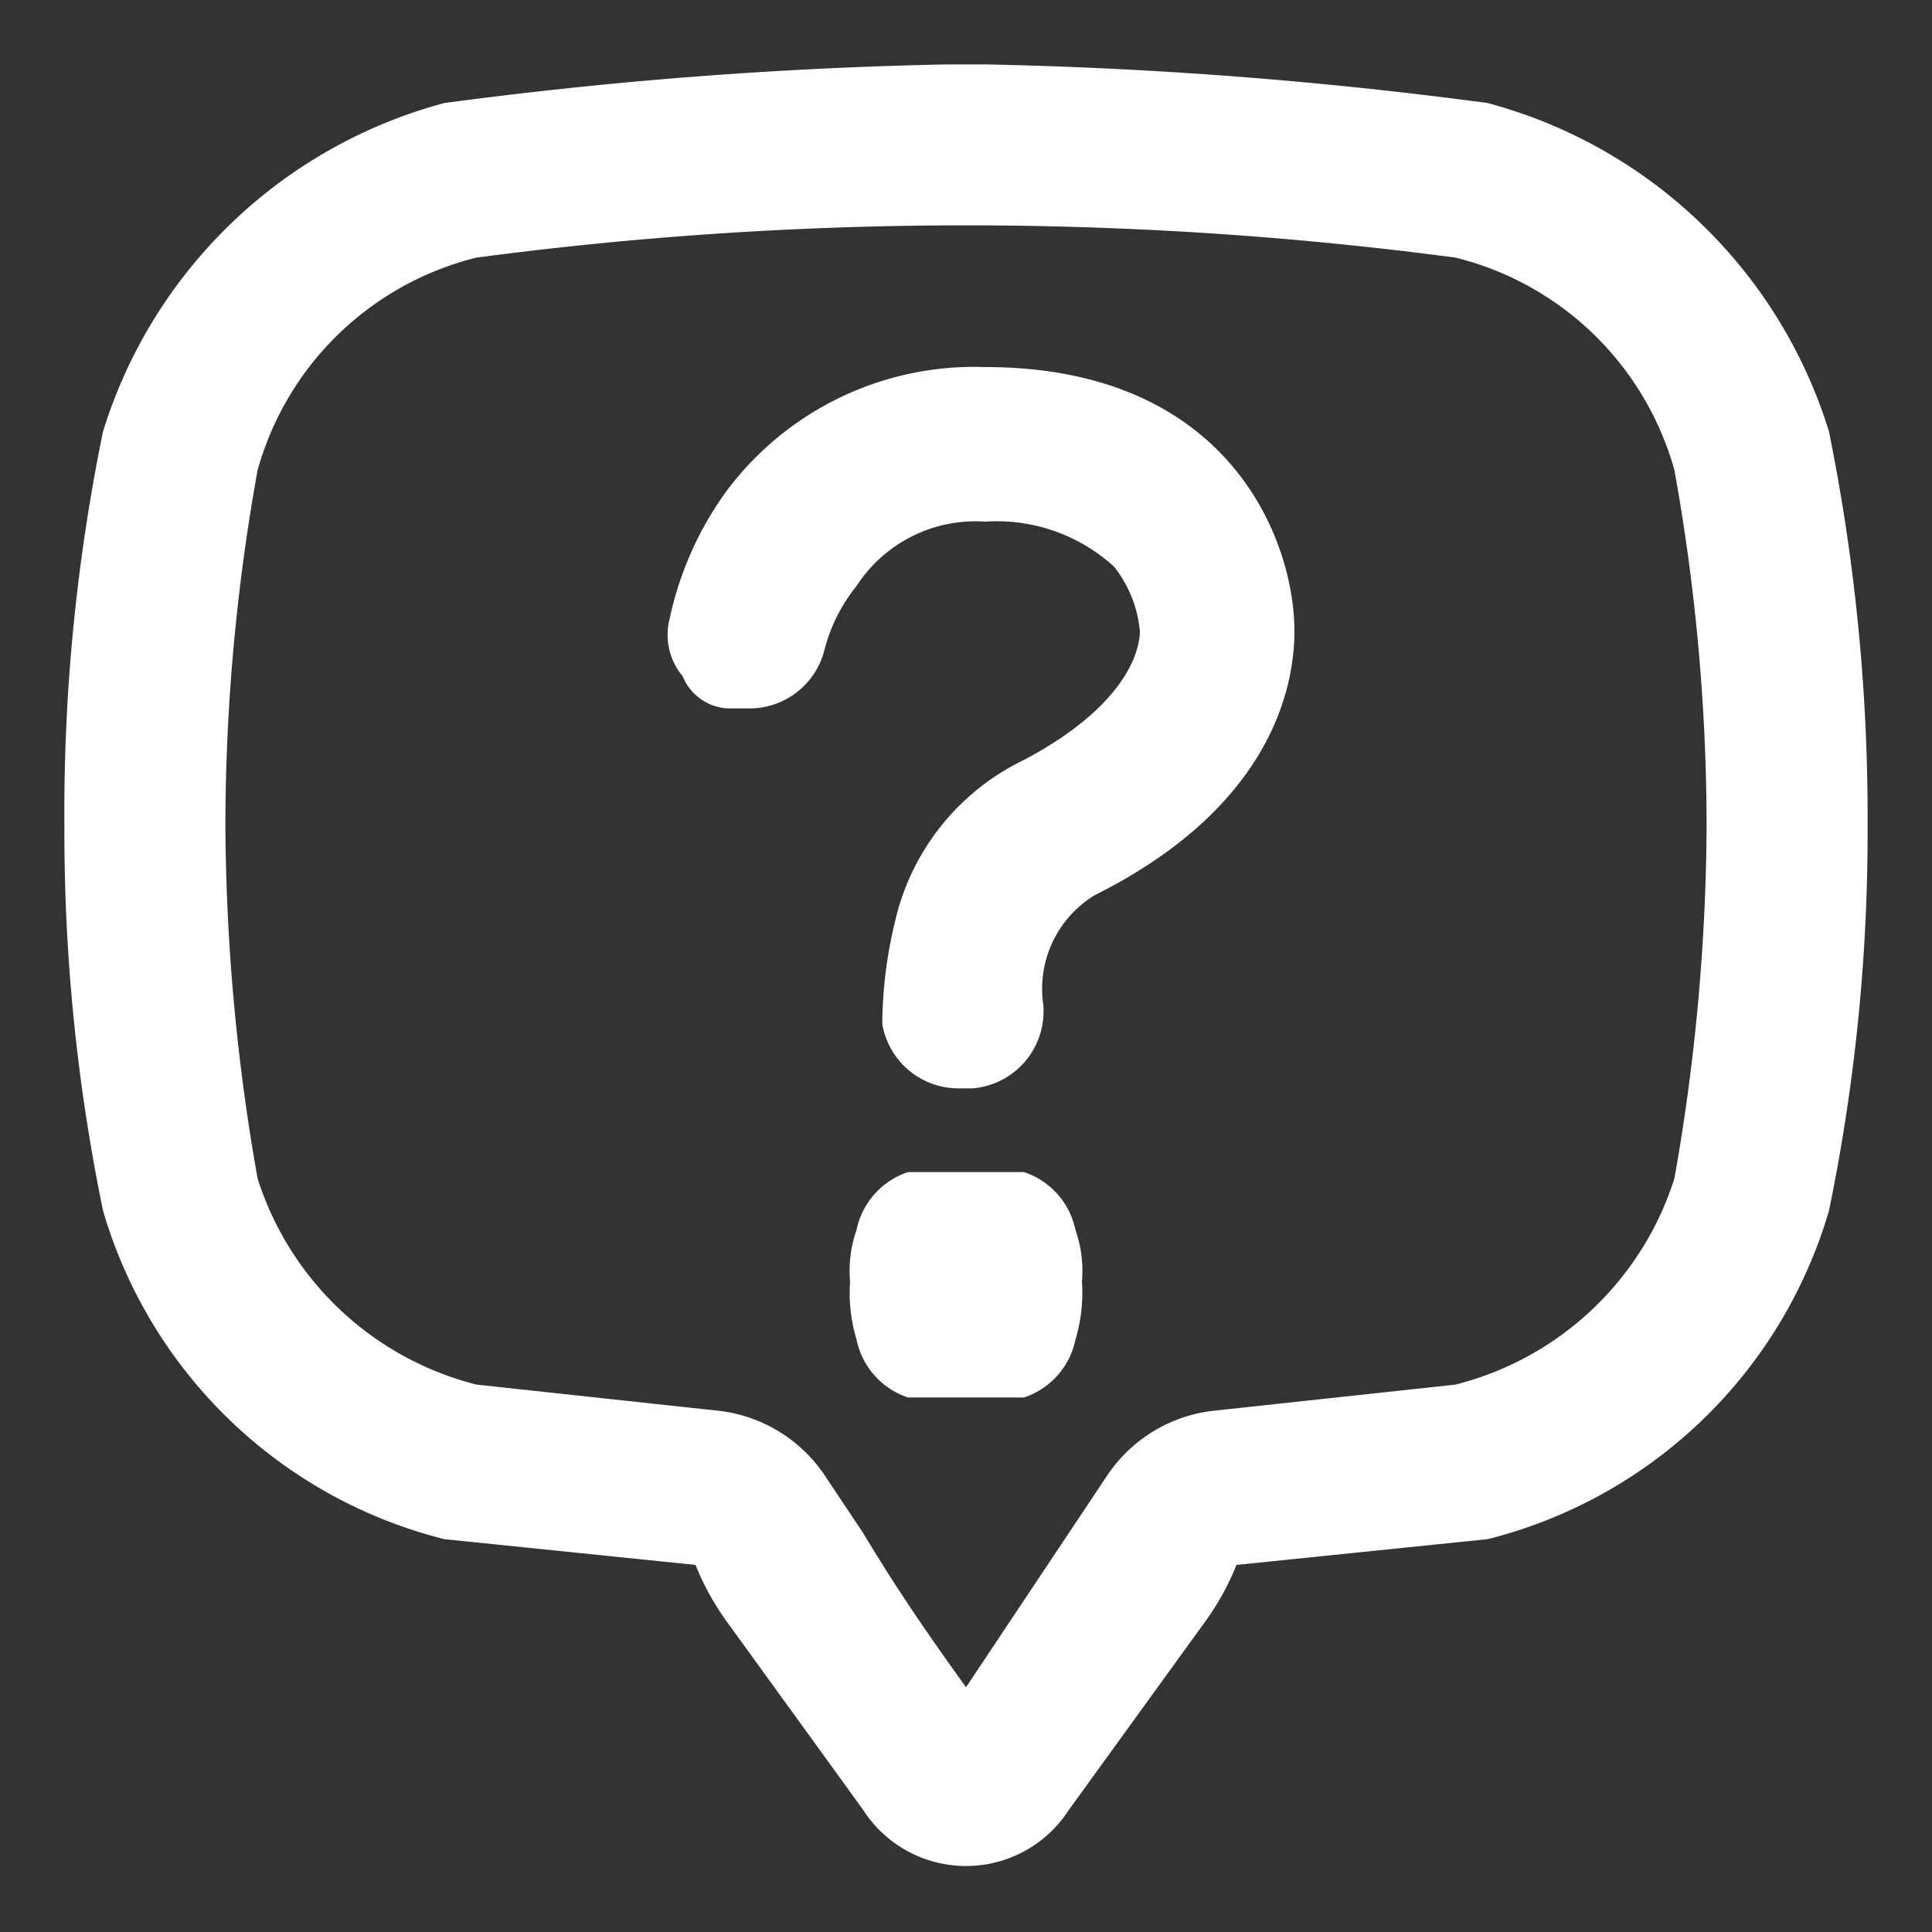
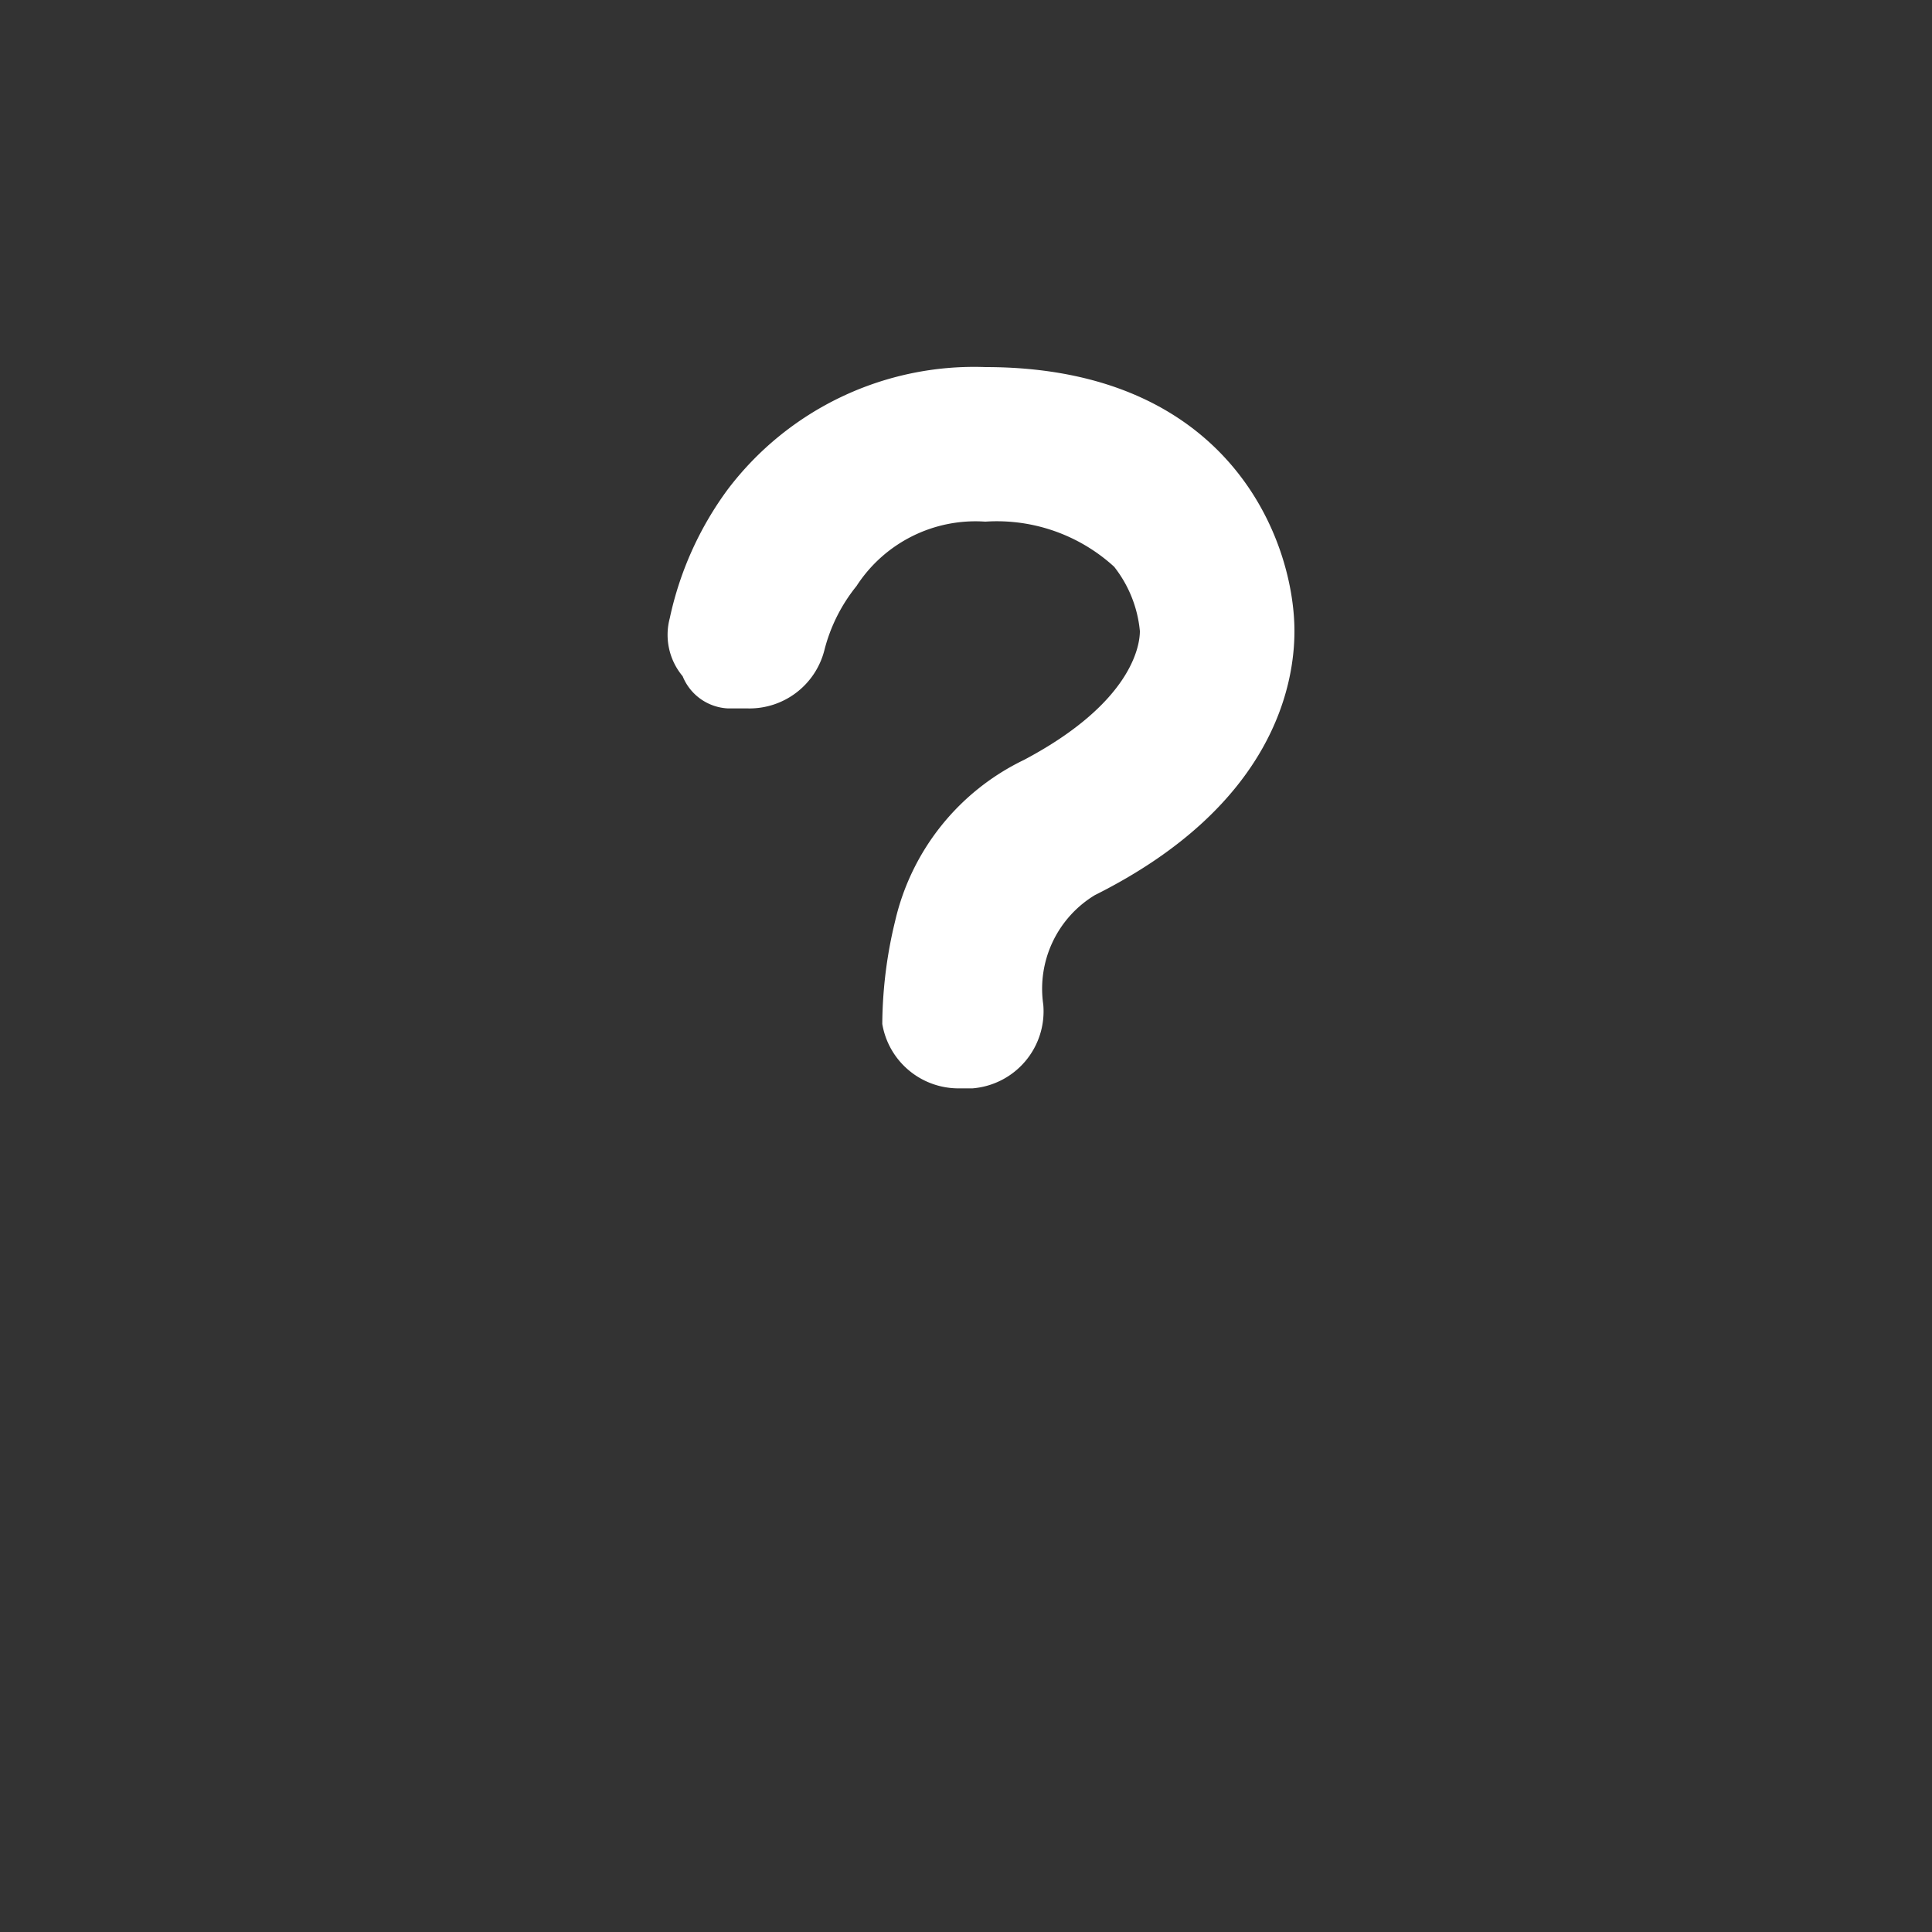
<svg xmlns="http://www.w3.org/2000/svg" viewBox="0 0 30 30">
  <rect x="0" y="0" width="30" height="30" fill="#333333" stroke="none" />
-   <path d="M28.4,6.7a7.6,7.6,0,0,0-5.3-5.1A69.2,69.2,0,0,0,15.3,1h-.6a69.2,69.2,0,0,0-7.8.6A7.6,7.6,0,0,0,1.6,6.7,29.3,29.3,0,0,0,1,12.8a29.1,29.1,0,0,0,.6,6,7.4,7.4,0,0,0,5.3,5.1l3.9.4a4.1,4.1,0,0,0,.5.9l2.1,2.9a1.9,1.9,0,0,0,3.2,0l2.1-2.9a4.1,4.1,0,0,0,.5-.9l3.9-.4a7.4,7.4,0,0,0,5.3-5.1,29.1,29.1,0,0,0,.6-6A30.1,30.1,0,0,0,28.4,6.7ZM17.2,22.9l-.6.9L15,26.2c-.5-.7-1-1.4-1.6-2.4l-.6-.9a2.3,2.3,0,0,0-1.7-1l-3.7-.4A4.8,4.8,0,0,1,4,18.3a32.1,32.1,0,0,1-.5-5.5A31.2,31.2,0,0,1,4,7.3,4.7,4.7,0,0,1,7.4,4a57.8,57.8,0,0,1,7.3-.5h.6a57.8,57.8,0,0,1,7.3.5A4.7,4.7,0,0,1,26,7.3a31.2,31.2,0,0,1,.5,5.5,32.1,32.1,0,0,1-.5,5.5,4.8,4.8,0,0,1-3.4,3.2l-3.7.4A2.3,2.3,0,0,0,17.2,22.9Z" style="fill:#fff" />
-   <path d="M15.9,18.2H14.1a1.2,1.2,0,0,0-.8.9,1.9,1.9,0,0,0-.1.8,2.5,2.5,0,0,0,.1.9,1.2,1.2,0,0,0,.8.9h1.8a1.2,1.2,0,0,0,.8-.9,2.5,2.5,0,0,0,.1-.9,1.9,1.9,0,0,0-.1-.8A1.2,1.2,0,0,0,15.9,18.2Z" style="fill:#fff" />
  <path d="M20.1,9.8c0-1.4-1-4.1-4.8-4.1a4.8,4.8,0,0,0-4,1.9,5.2,5.2,0,0,0-.9,2,1,1,0,0,0,.2.9.8.8,0,0,0,.7.5h.3a1.2,1.2,0,0,0,1.2-.9,2.6,2.6,0,0,1,.5-1,2.2,2.2,0,0,1,2-1,2.7,2.7,0,0,1,2,.7,1.9,1.9,0,0,1,.4,1c0,.2-.1,1.1-1.8,2a3.7,3.7,0,0,0-2,2.5,6.9,6.9,0,0,0-.2,1.6,1.2,1.2,0,0,0,1.2,1h.2a1.2,1.2,0,0,0,1.1-1.3,1.7,1.7,0,0,1,.8-1.7C19.8,12.5,20.1,10.6,20.1,9.8Z" style="fill:#fff" />
</svg>